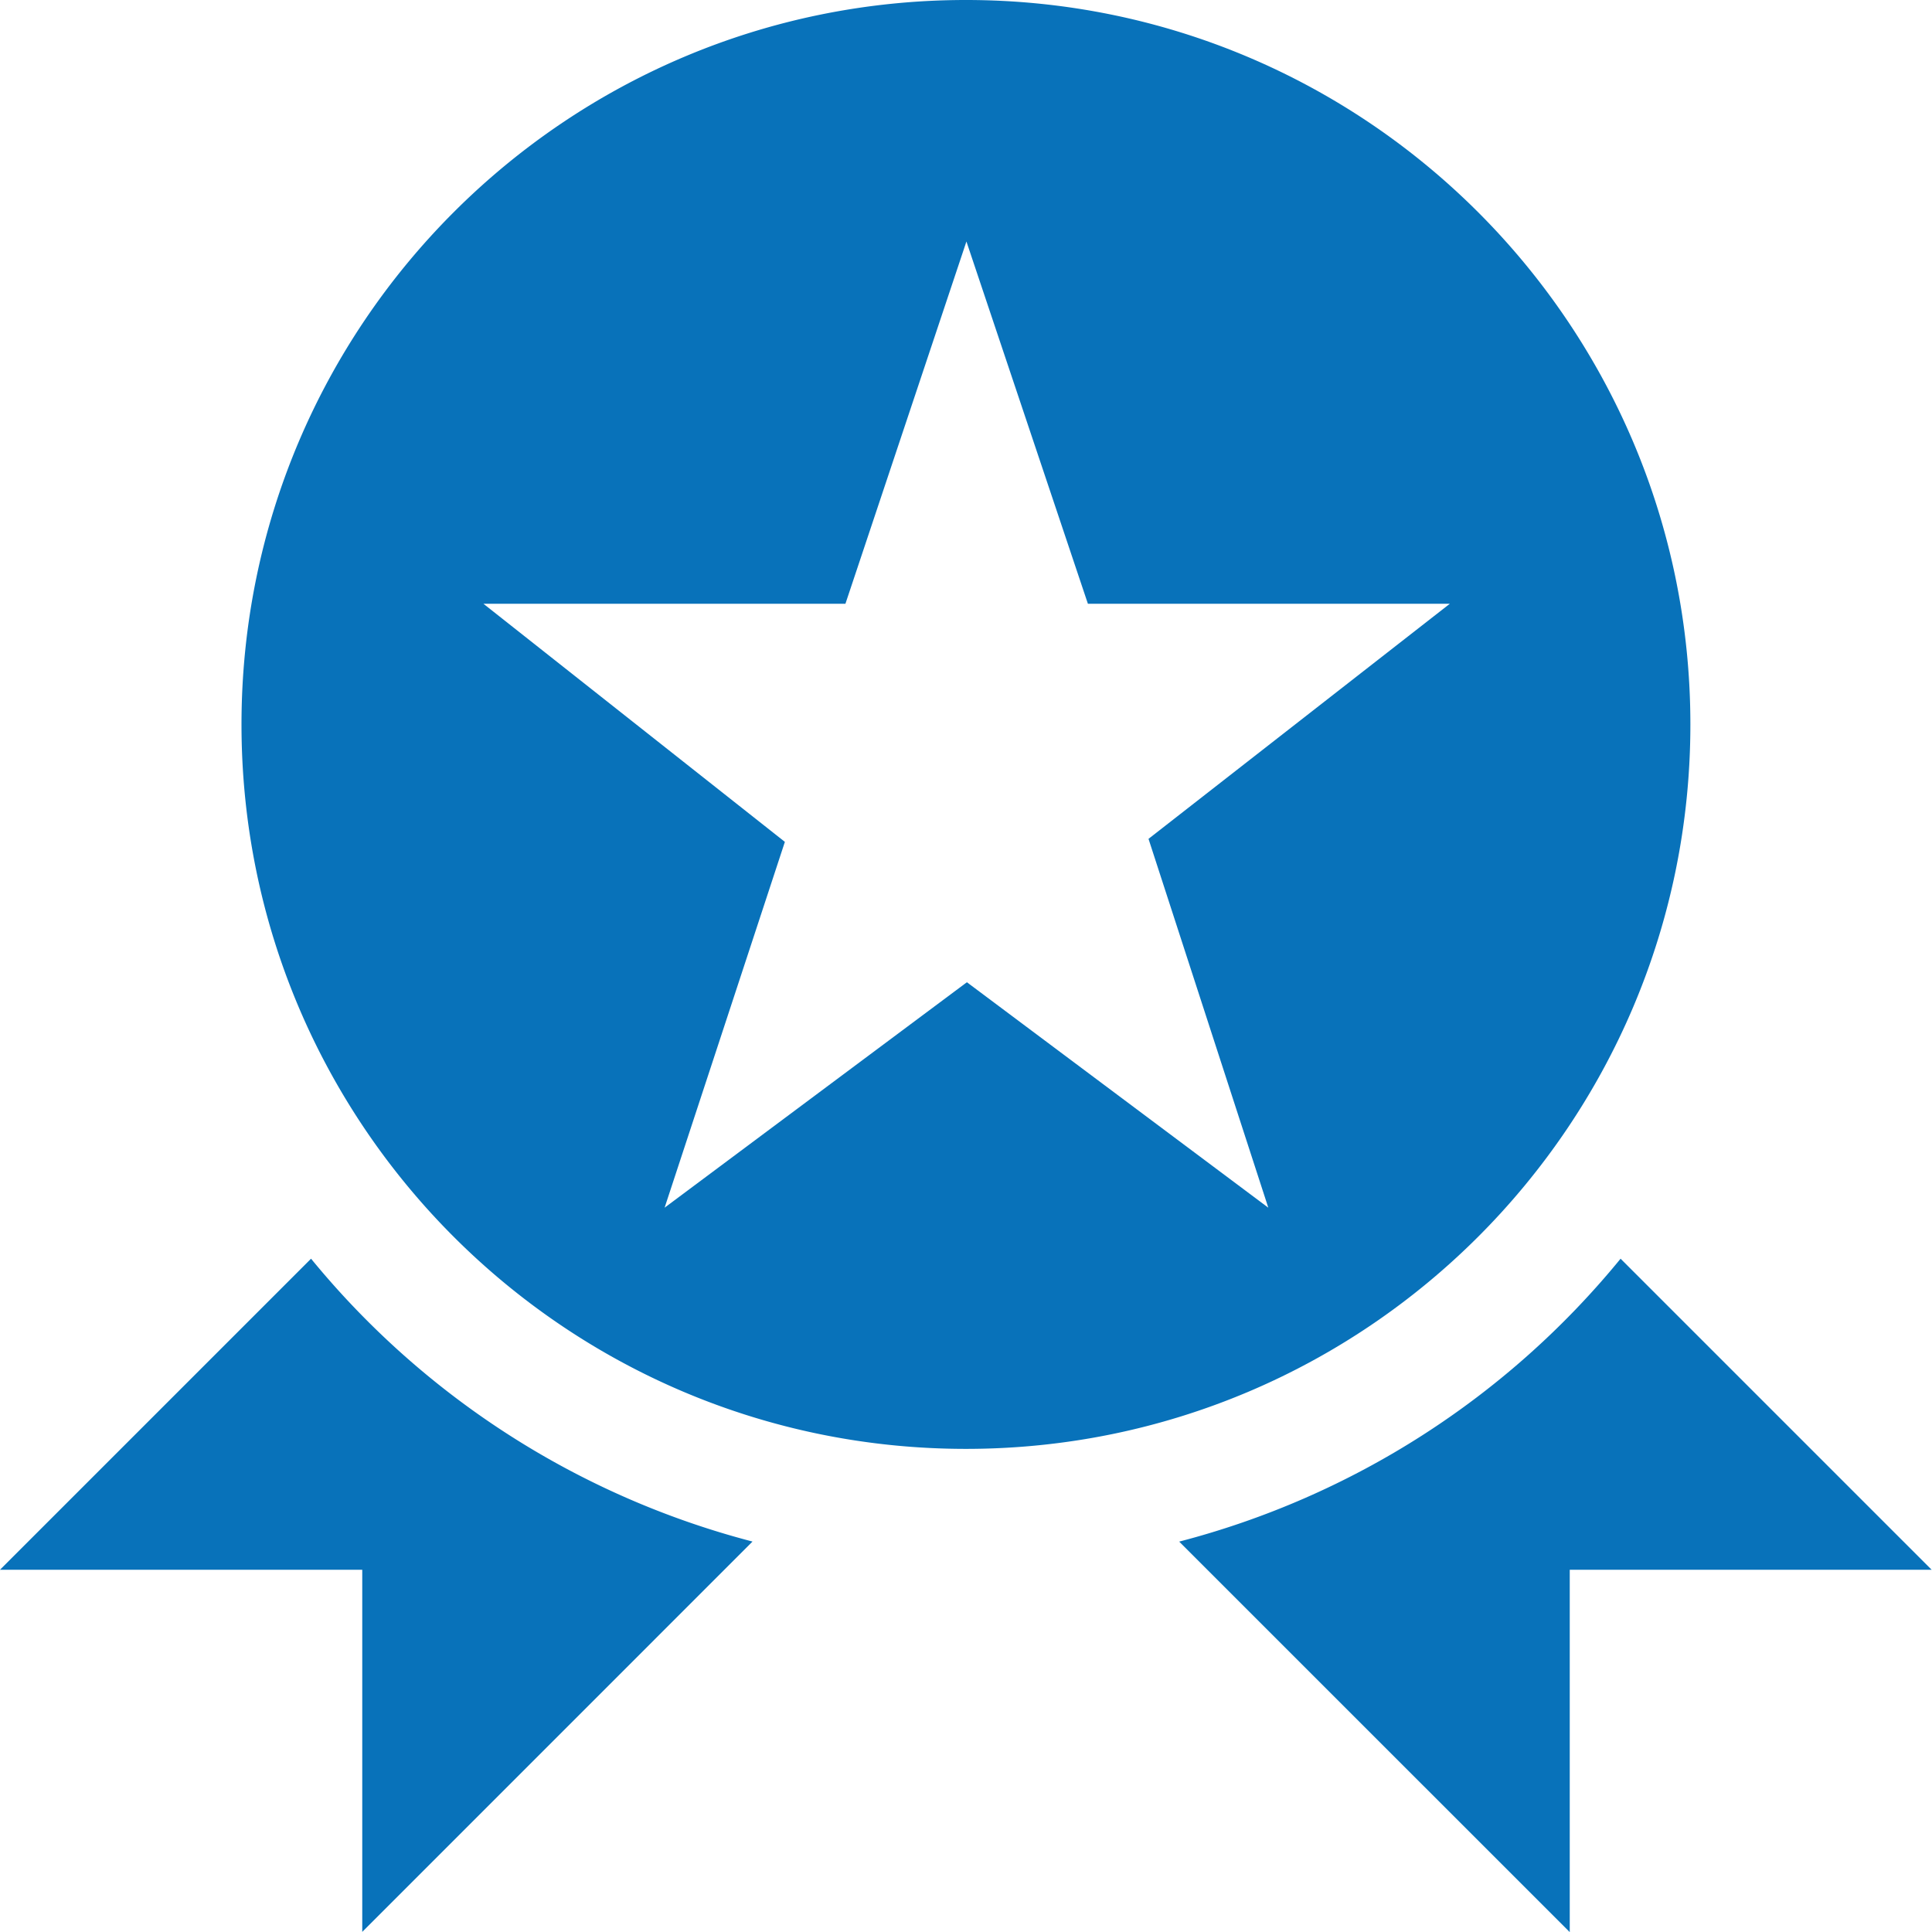
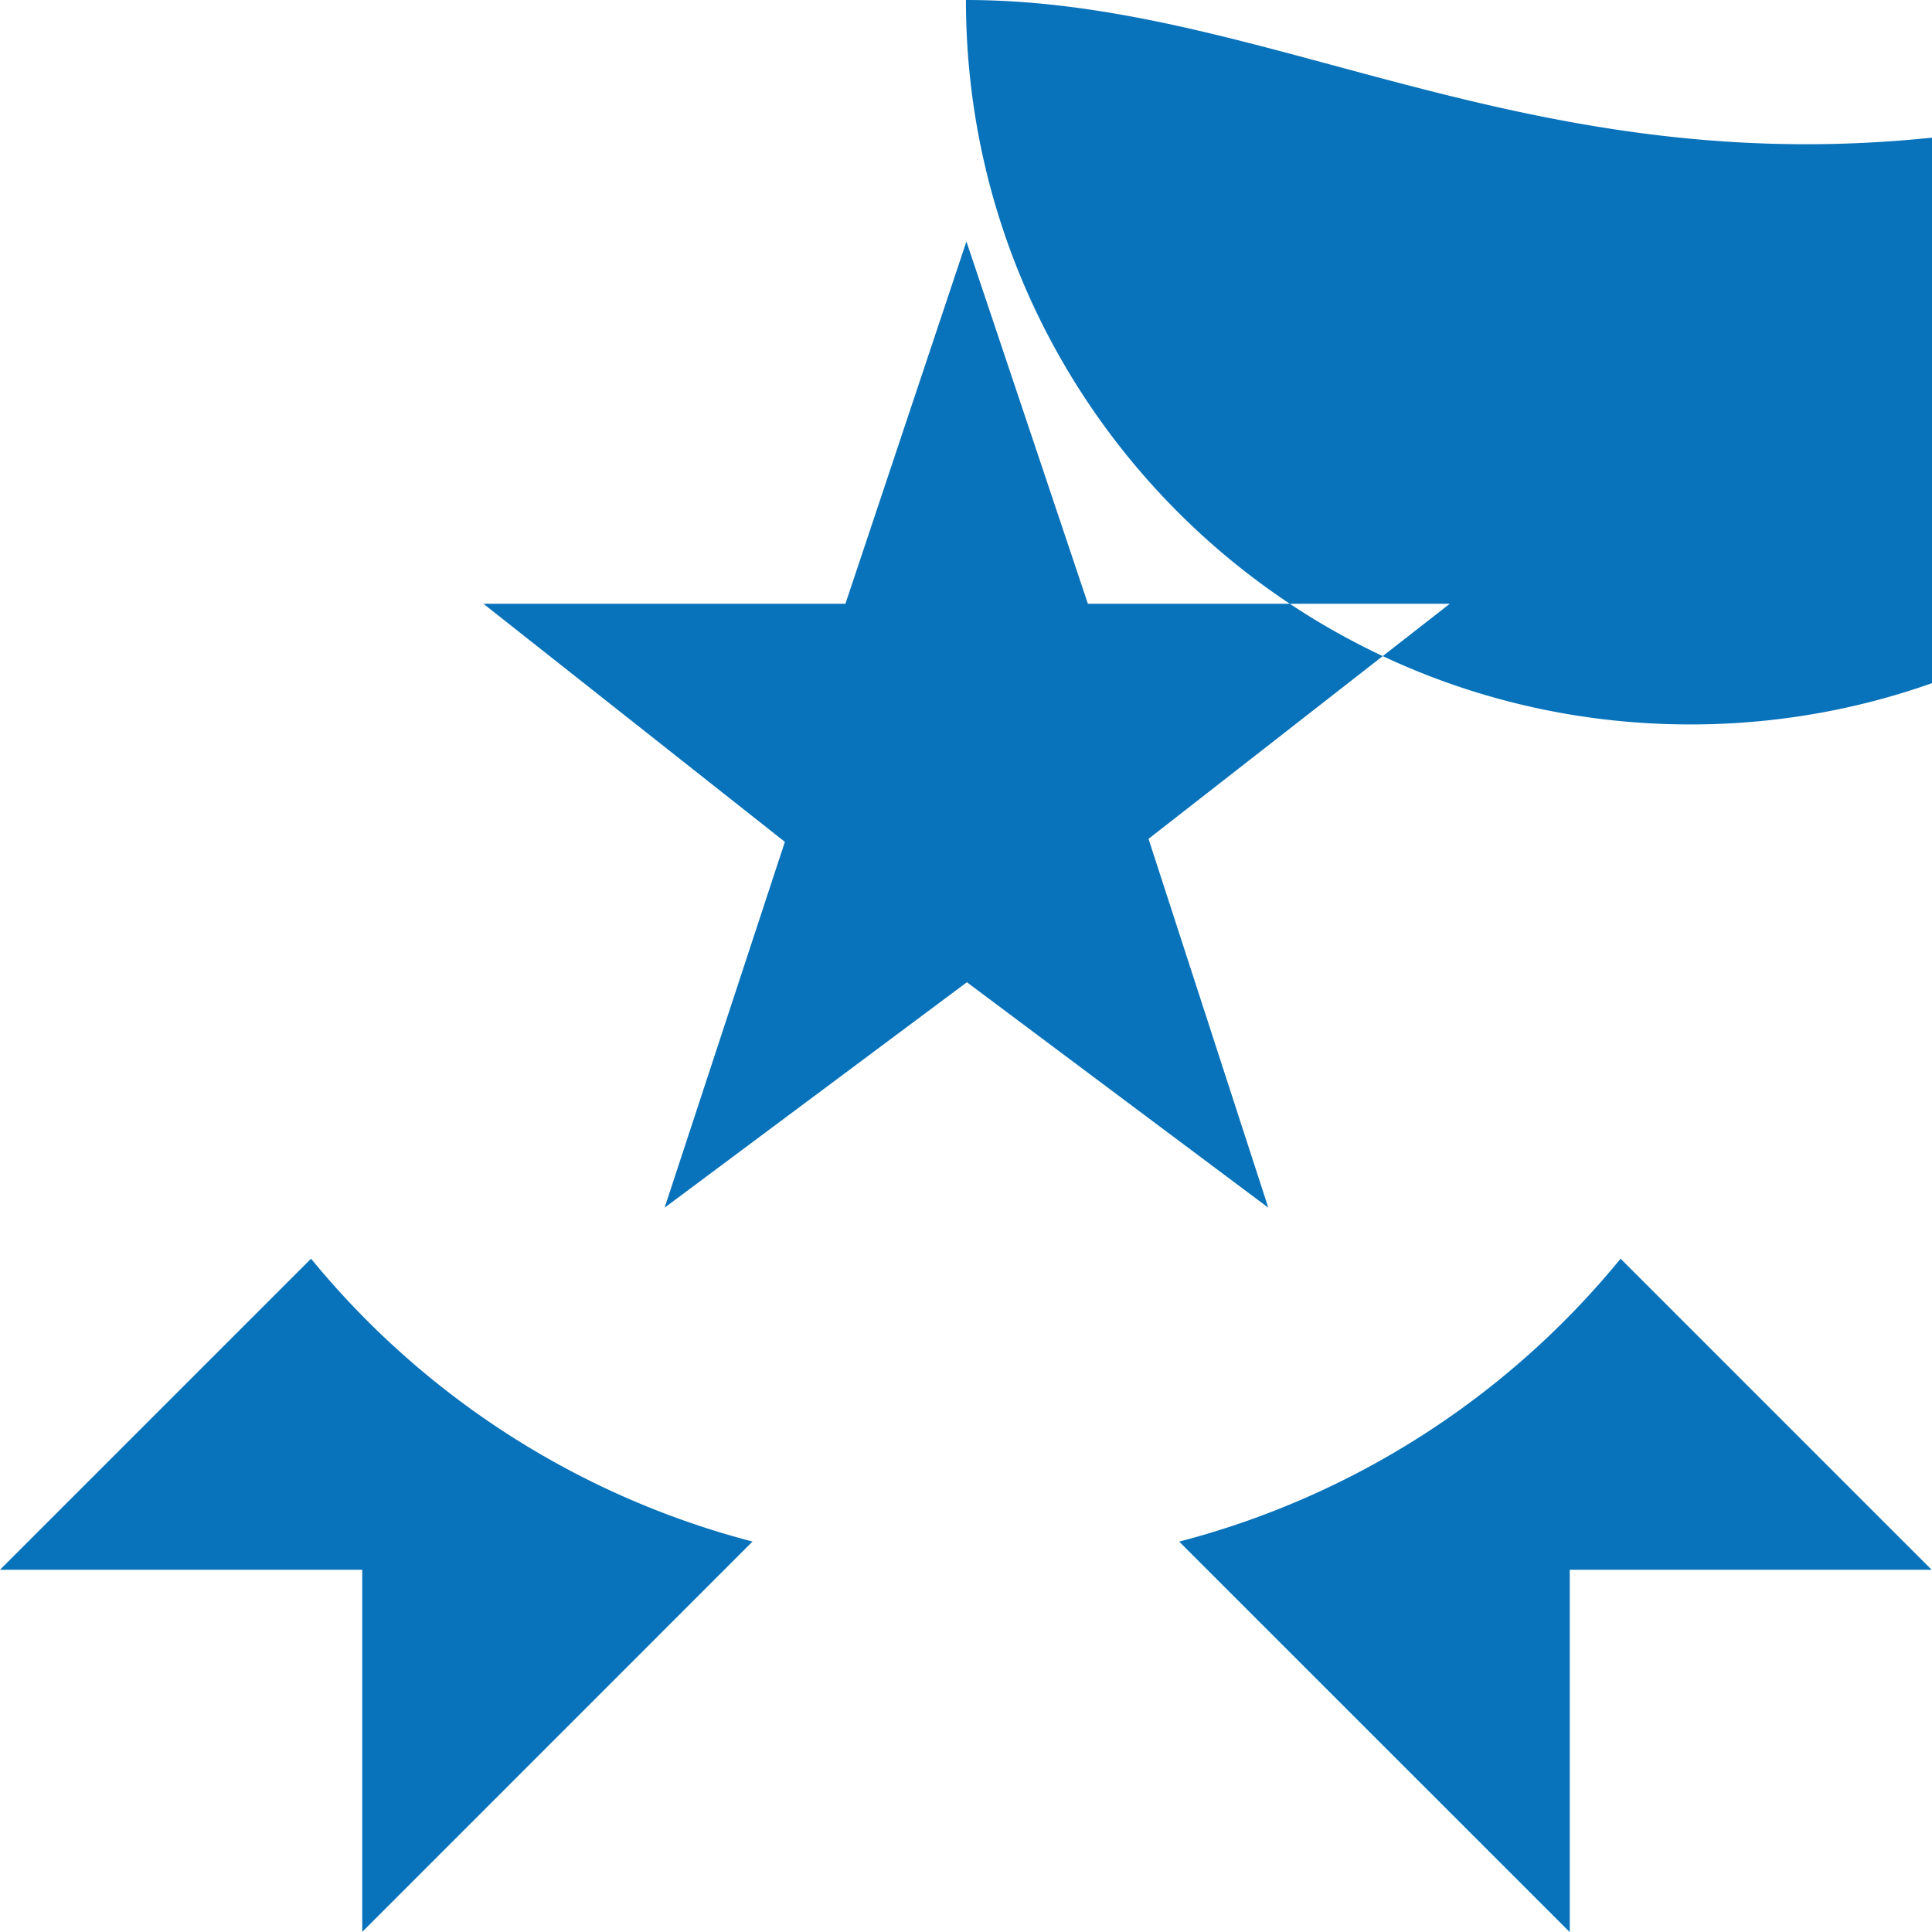
<svg xmlns="http://www.w3.org/2000/svg" version="1.1" width="512" height="512" x="0" y="0" viewBox="0 0 32 32" style="enable-background:new 0 0 512 512" xml:space="preserve" class="">
  <g>
-     <path d="M26.842 20.848a13.99 13.99 0 0 1-7.311 4.686L26 32.002V26h5.994zM5.152 20.848 0 26h6v5.998l6.464-6.465a14.018 14.018 0 0 1-7.312-4.685zM15.999 0C9.371 0 4 5.375 4 11.999c0 6.629 5.371 11.999 11.999 11.999 6.625 0 11.999-5.37 11.999-11.999C27.998 5.375 22.624 0 15.999 0zm5.008 20.003-4.992-3.734-5.007 3.734L13 13.944 8.007 10h5.996l2.004-6 2.012 6h5.995l-4.991 3.894z" fill="#0872ba" data-original="#000000" opacity="1" class="" />
+     <path d="M26.842 20.848a13.99 13.99 0 0 1-7.311 4.686L26 32.002V26h5.994zM5.152 20.848 0 26h6v5.998l6.464-6.465a14.018 14.018 0 0 1-7.312-4.685zM15.999 0c0 6.629 5.371 11.999 11.999 11.999 6.625 0 11.999-5.37 11.999-11.999C27.998 5.375 22.624 0 15.999 0zm5.008 20.003-4.992-3.734-5.007 3.734L13 13.944 8.007 10h5.996l2.004-6 2.012 6h5.995l-4.991 3.894z" fill="#0872ba" data-original="#000000" opacity="1" class="" />
  </g>
</svg>